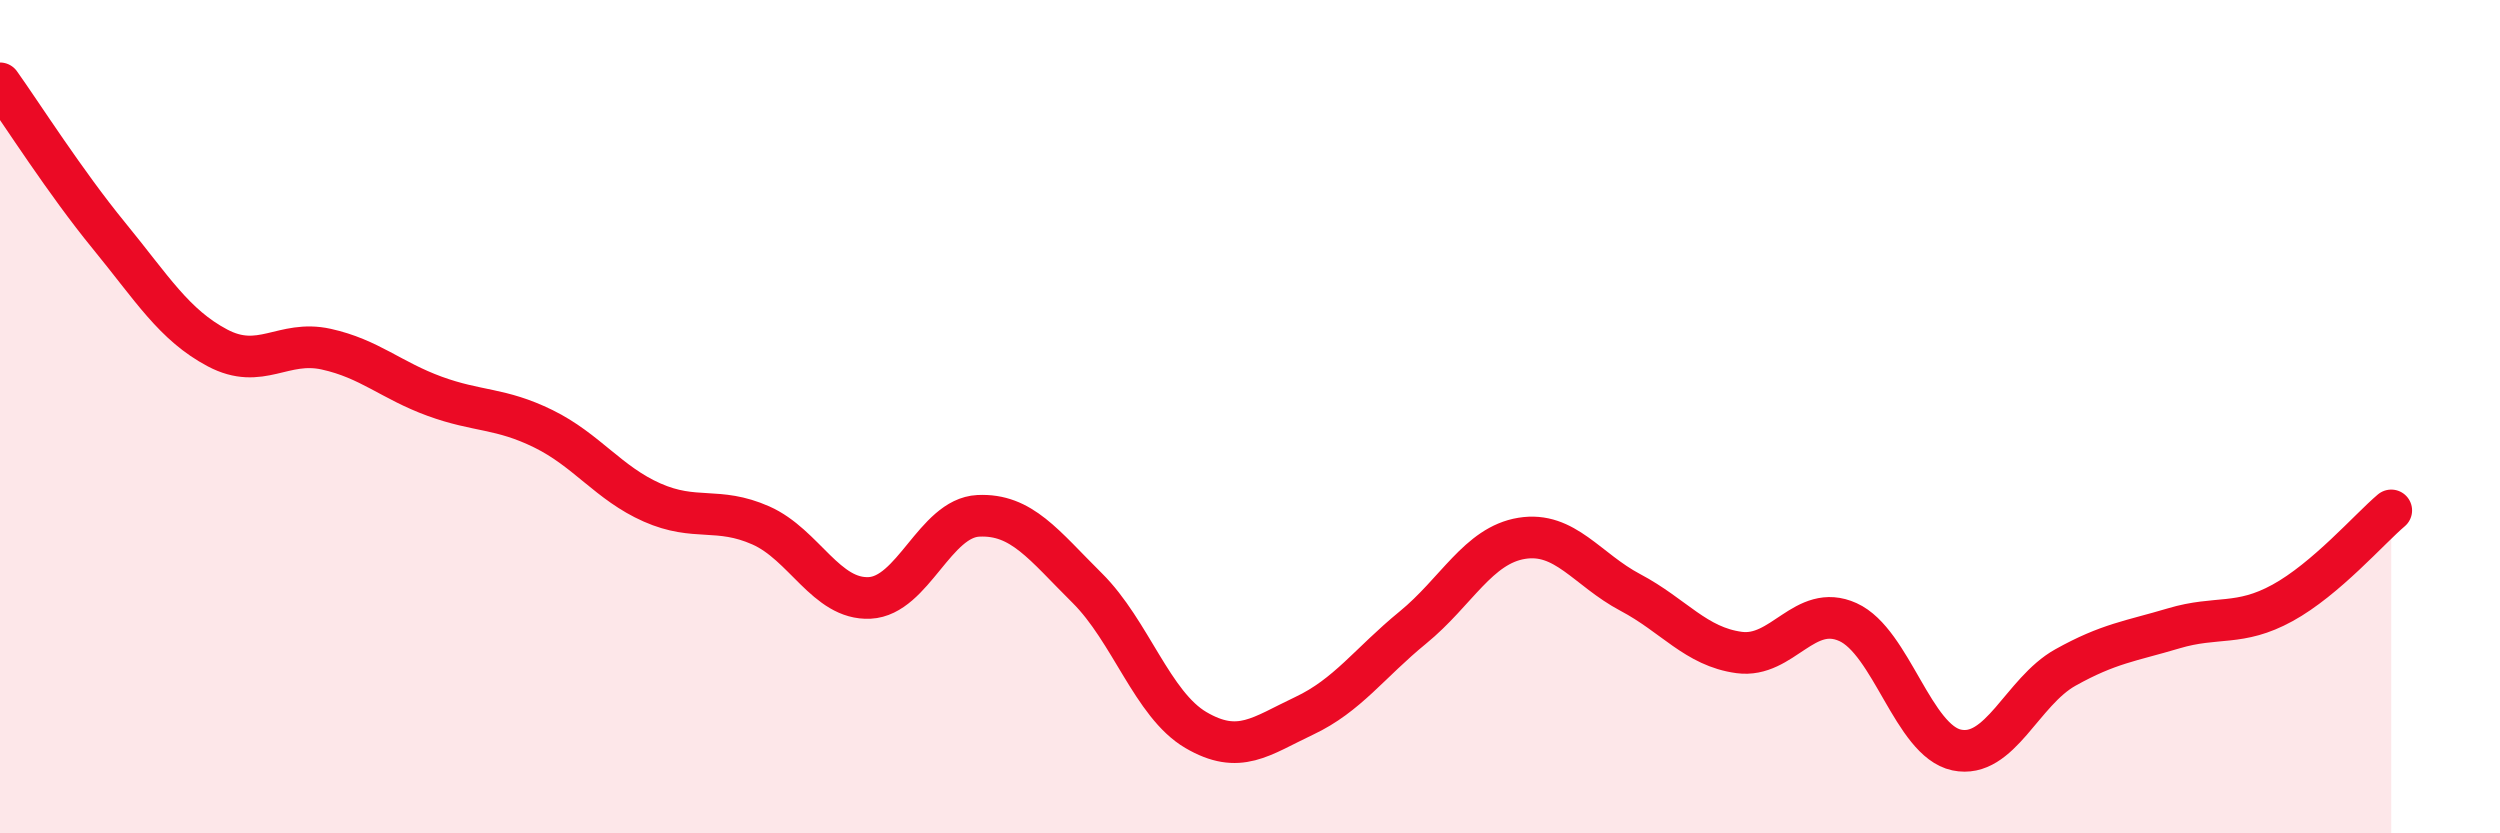
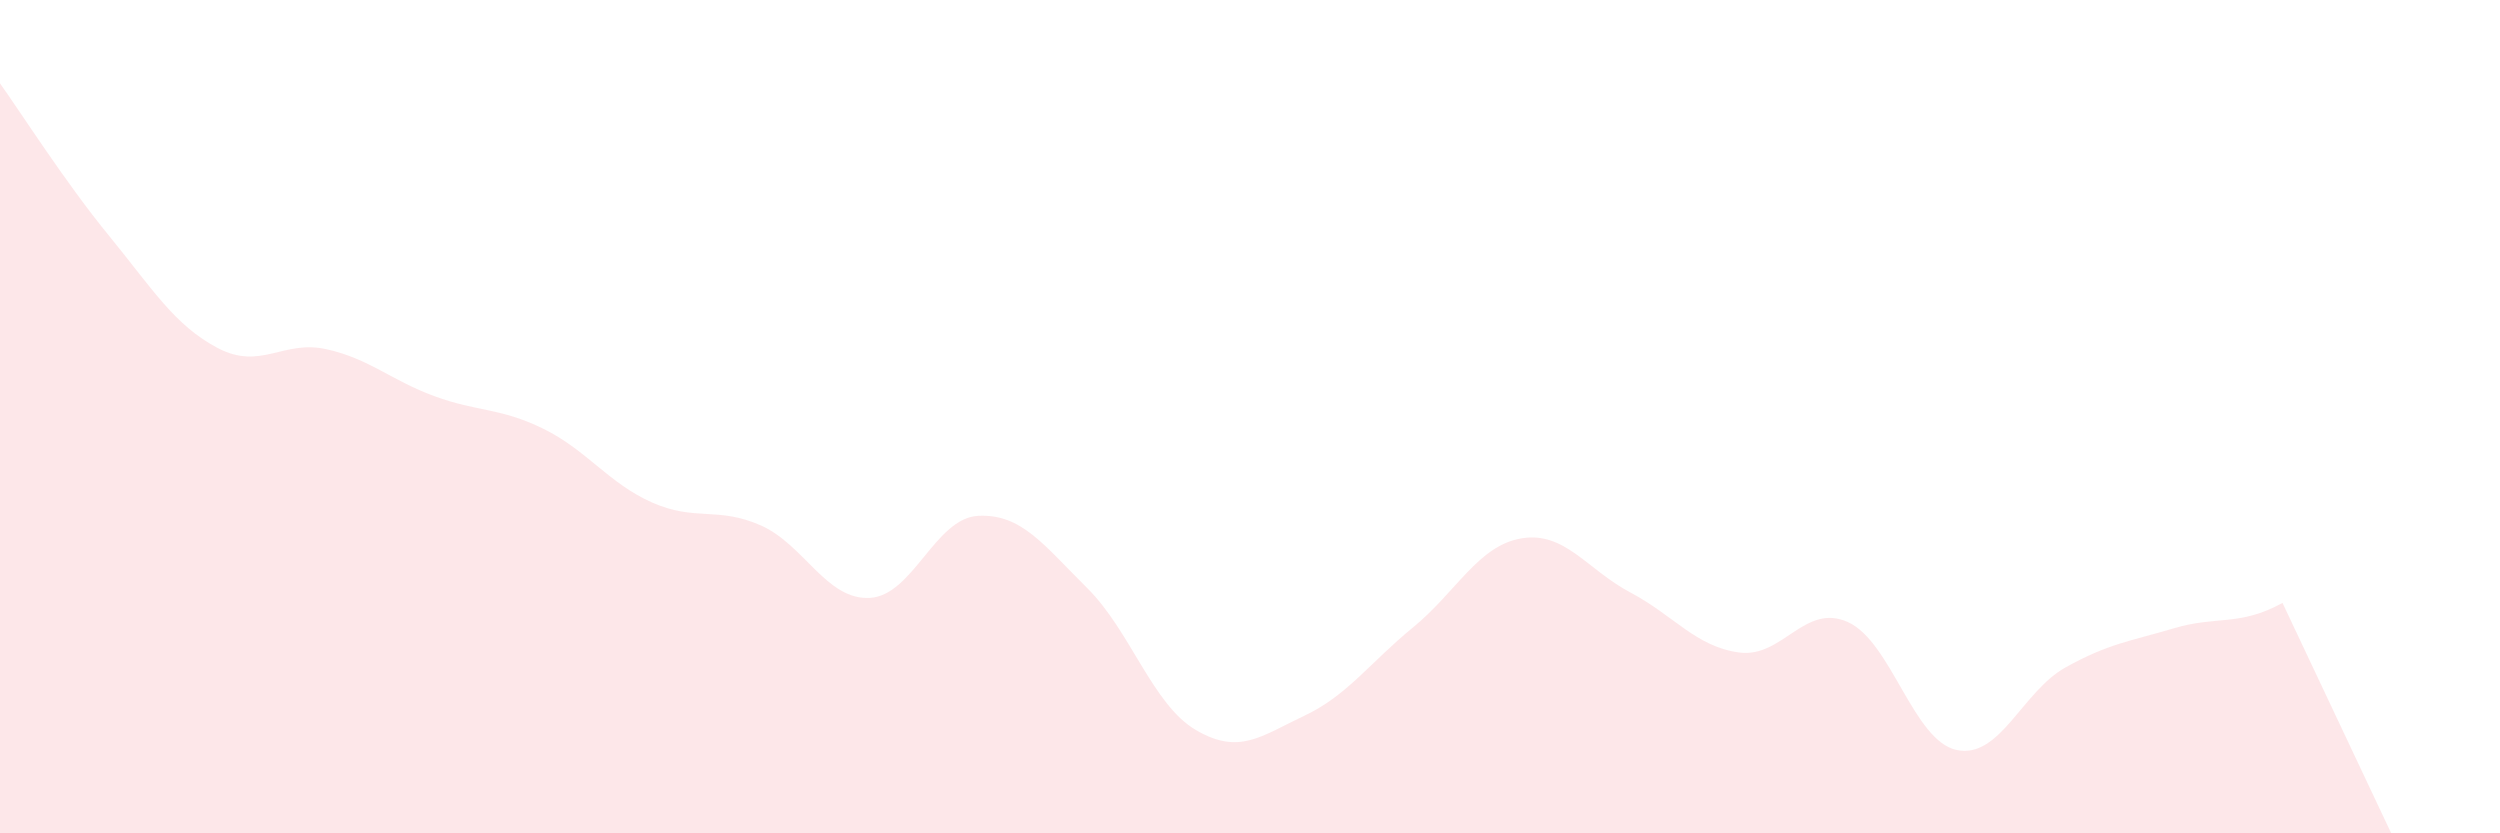
<svg xmlns="http://www.w3.org/2000/svg" width="60" height="20" viewBox="0 0 60 20">
-   <path d="M 0,2 C 0.52,2.73 1.57,4.38 2.61,5.65 C 3.65,6.92 4.18,7.8 5.22,8.35 C 6.26,8.9 6.79,8.15 7.83,8.38 C 8.87,8.61 9.39,9.13 10.43,9.51 C 11.47,9.89 12,9.78 13.04,10.29 C 14.08,10.8 14.61,11.6 15.65,12.06 C 16.69,12.52 17.22,12.15 18.26,12.61 C 19.3,13.07 19.83,14.4 20.87,14.35 C 21.91,14.3 22.44,12.43 23.48,12.38 C 24.52,12.33 25.05,13.08 26.09,14.11 C 27.13,15.14 27.66,16.91 28.7,17.52 C 29.74,18.13 30.26,17.67 31.3,17.18 C 32.34,16.69 32.87,15.91 33.91,15.06 C 34.95,14.21 35.48,13.09 36.52,12.92 C 37.56,12.75 38.09,13.67 39.13,14.22 C 40.17,14.77 40.7,15.52 41.74,15.66 C 42.78,15.8 43.31,14.46 44.35,14.93 C 45.39,15.4 45.92,17.78 46.96,18 C 48,18.22 48.53,16.6 49.57,16.02 C 50.61,15.44 51.13,15.39 52.17,15.08 C 53.21,14.77 53.74,15.04 54.78,14.47 C 55.82,13.9 56.87,12.69 57.39,12.25L57.39 20L0 20Z" fill="#EB0A25" opacity="0.1" stroke-linecap="round" stroke-linejoin="round" />
-   <path d="M 0,2 C 0.52,2.73 1.57,4.38 2.61,5.65 C 3.65,6.92 4.18,7.8 5.22,8.35 C 6.26,8.9 6.79,8.15 7.83,8.38 C 8.87,8.61 9.39,9.13 10.43,9.51 C 11.47,9.89 12,9.78 13.04,10.29 C 14.08,10.8 14.61,11.6 15.65,12.06 C 16.69,12.52 17.22,12.15 18.26,12.61 C 19.3,13.07 19.83,14.4 20.87,14.35 C 21.91,14.3 22.44,12.43 23.48,12.38 C 24.52,12.33 25.05,13.08 26.09,14.11 C 27.13,15.14 27.66,16.91 28.7,17.52 C 29.74,18.13 30.26,17.67 31.3,17.18 C 32.34,16.69 32.87,15.91 33.91,15.06 C 34.95,14.21 35.48,13.09 36.52,12.92 C 37.56,12.75 38.09,13.67 39.13,14.22 C 40.17,14.77 40.7,15.52 41.74,15.66 C 42.78,15.8 43.31,14.46 44.35,14.93 C 45.39,15.4 45.92,17.78 46.96,18 C 48,18.22 48.53,16.6 49.57,16.02 C 50.61,15.44 51.13,15.39 52.17,15.08 C 53.21,14.77 53.74,15.04 54.78,14.47 C 55.82,13.9 56.87,12.69 57.39,12.25" stroke="#EB0A25" stroke-width="1" fill="none" stroke-linecap="round" stroke-linejoin="round" />
+   <path d="M 0,2 C 0.52,2.73 1.57,4.38 2.61,5.65 C 3.65,6.92 4.18,7.8 5.22,8.35 C 6.26,8.9 6.79,8.15 7.83,8.38 C 8.87,8.61 9.39,9.13 10.43,9.51 C 11.47,9.89 12,9.78 13.04,10.29 C 14.08,10.8 14.61,11.6 15.65,12.06 C 16.69,12.52 17.22,12.15 18.26,12.61 C 19.3,13.07 19.83,14.4 20.87,14.35 C 21.91,14.3 22.44,12.43 23.48,12.38 C 24.52,12.33 25.05,13.08 26.09,14.11 C 27.13,15.14 27.66,16.91 28.7,17.52 C 29.74,18.13 30.26,17.67 31.3,17.18 C 32.34,16.69 32.87,15.91 33.91,15.06 C 34.95,14.21 35.48,13.09 36.52,12.92 C 37.56,12.75 38.09,13.67 39.13,14.22 C 40.17,14.77 40.7,15.52 41.74,15.66 C 42.78,15.8 43.31,14.46 44.35,14.93 C 45.39,15.4 45.92,17.78 46.96,18 C 48,18.22 48.53,16.6 49.57,16.02 C 50.61,15.44 51.13,15.39 52.17,15.08 C 53.21,14.77 53.74,15.04 54.78,14.47 L57.39 20L0 20Z" fill="#EB0A25" opacity="0.1" stroke-linecap="round" stroke-linejoin="round" />
</svg>